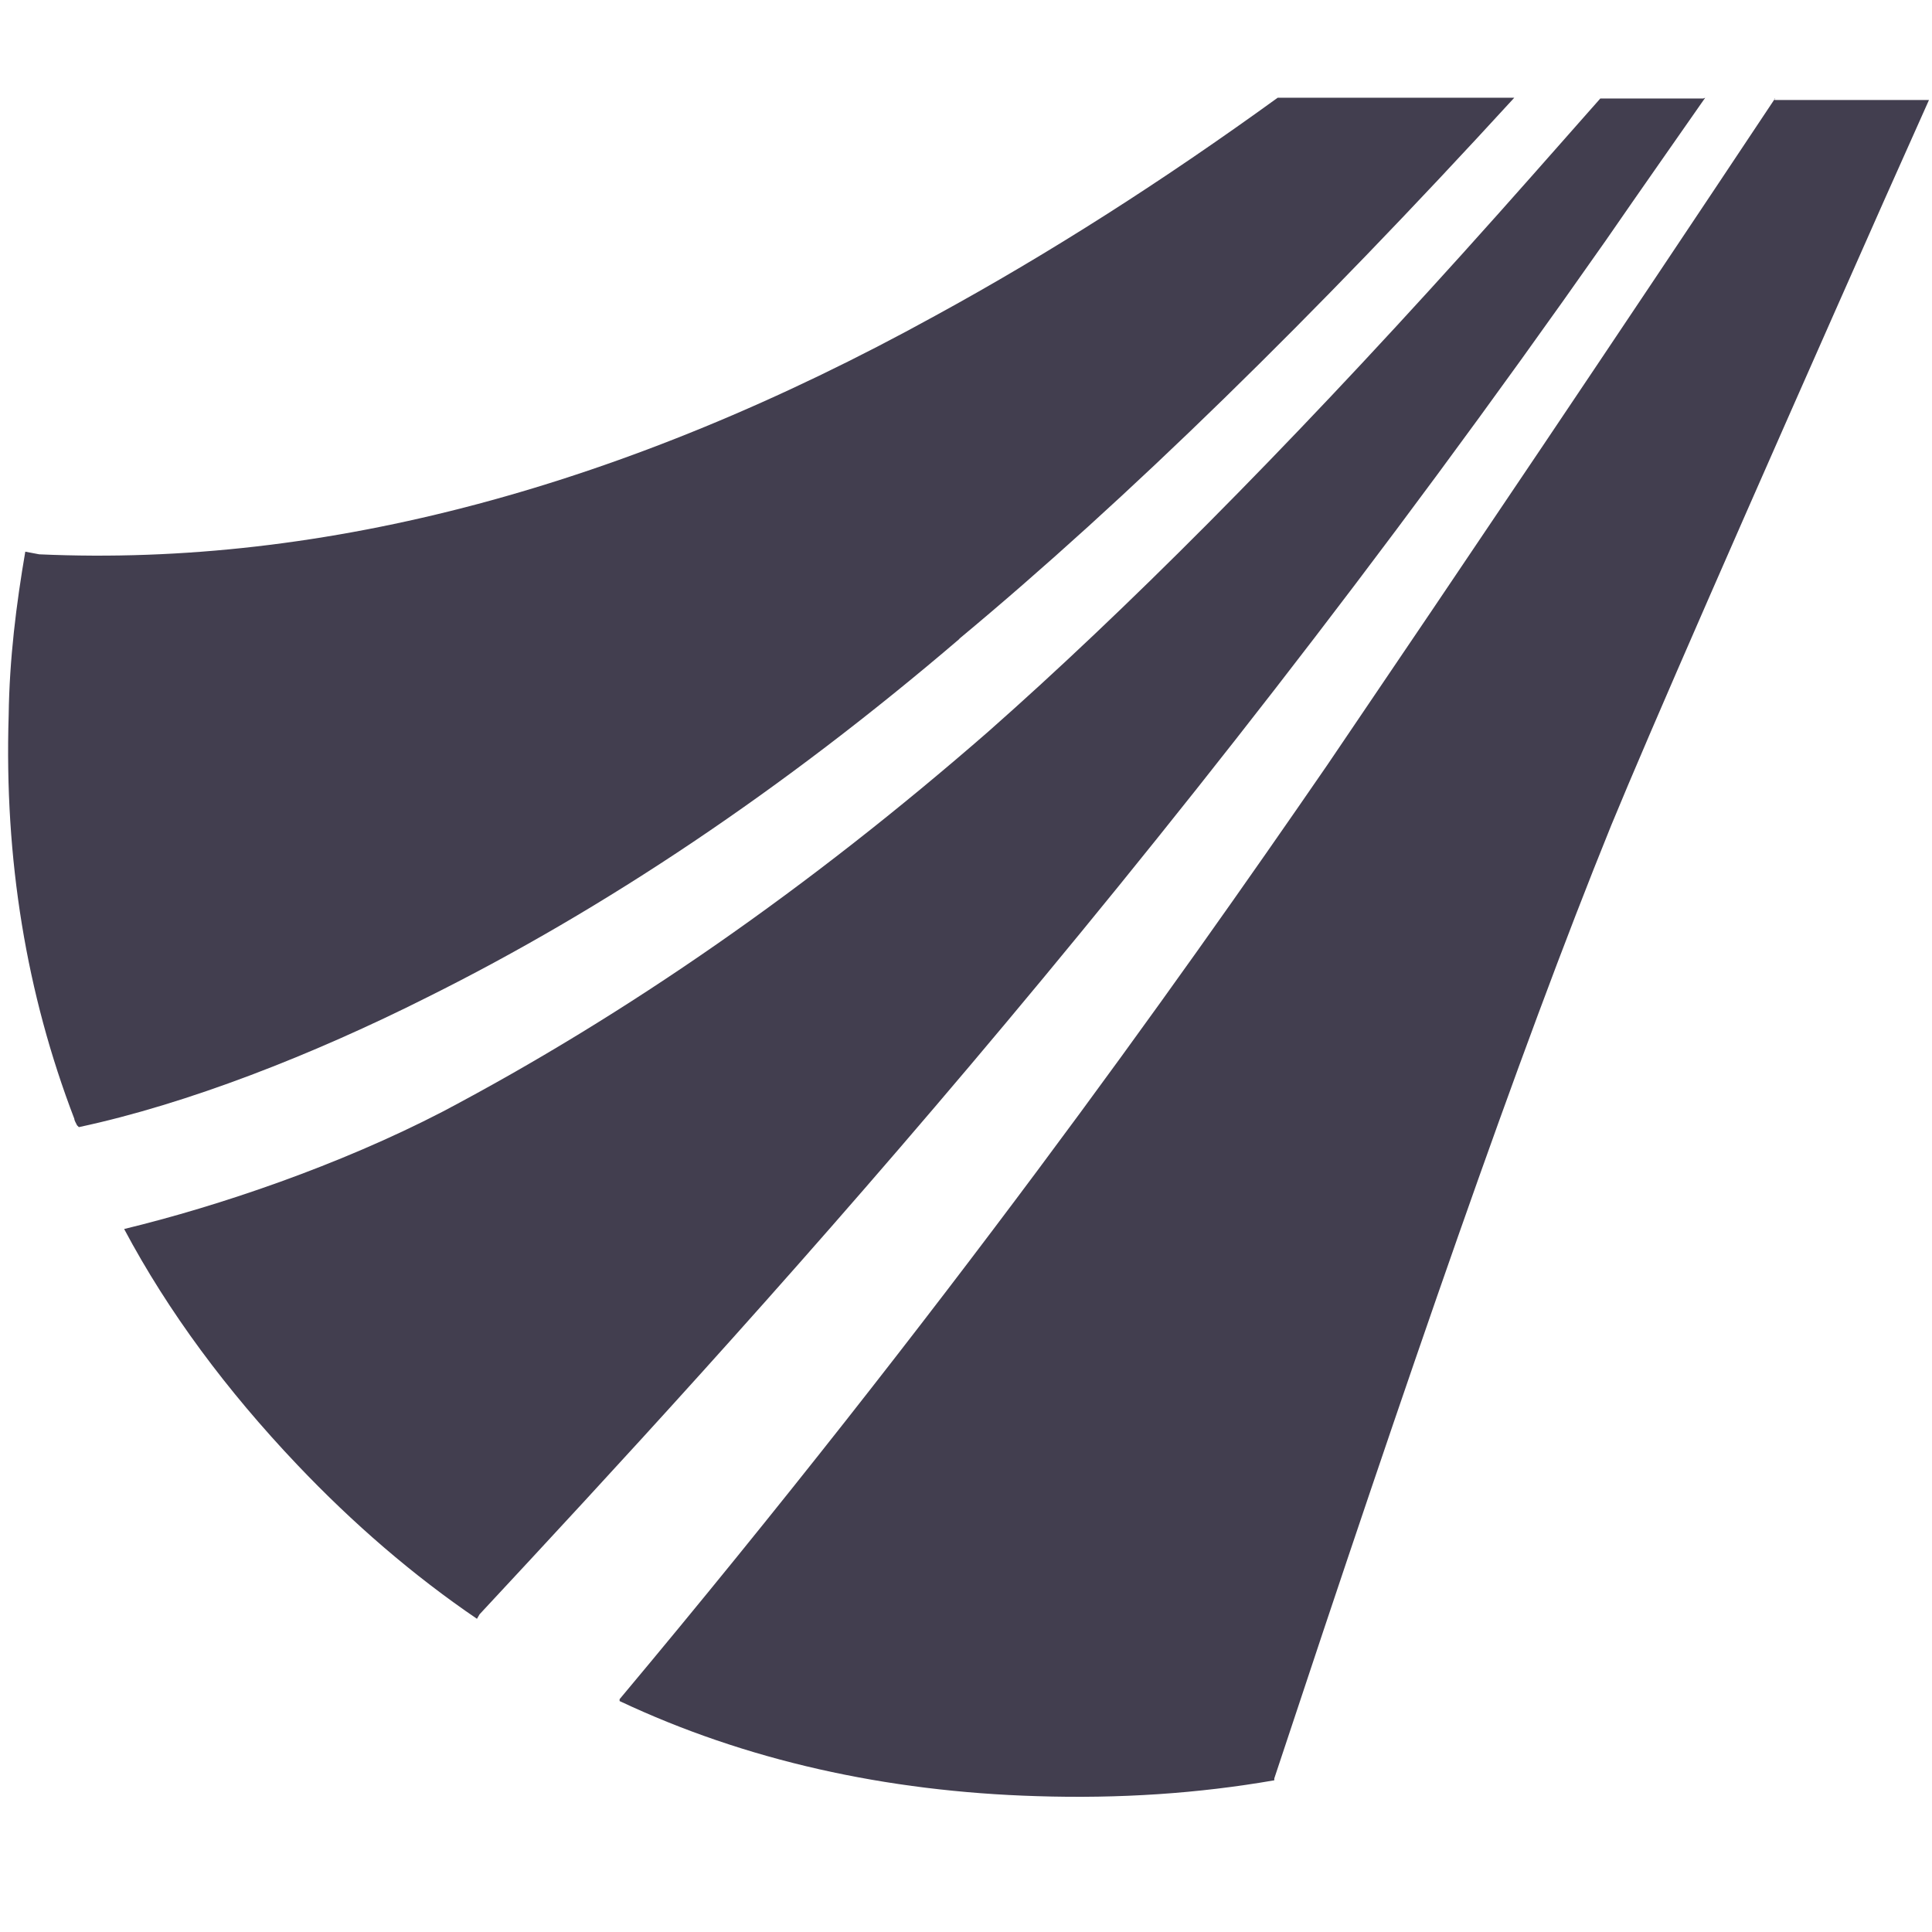
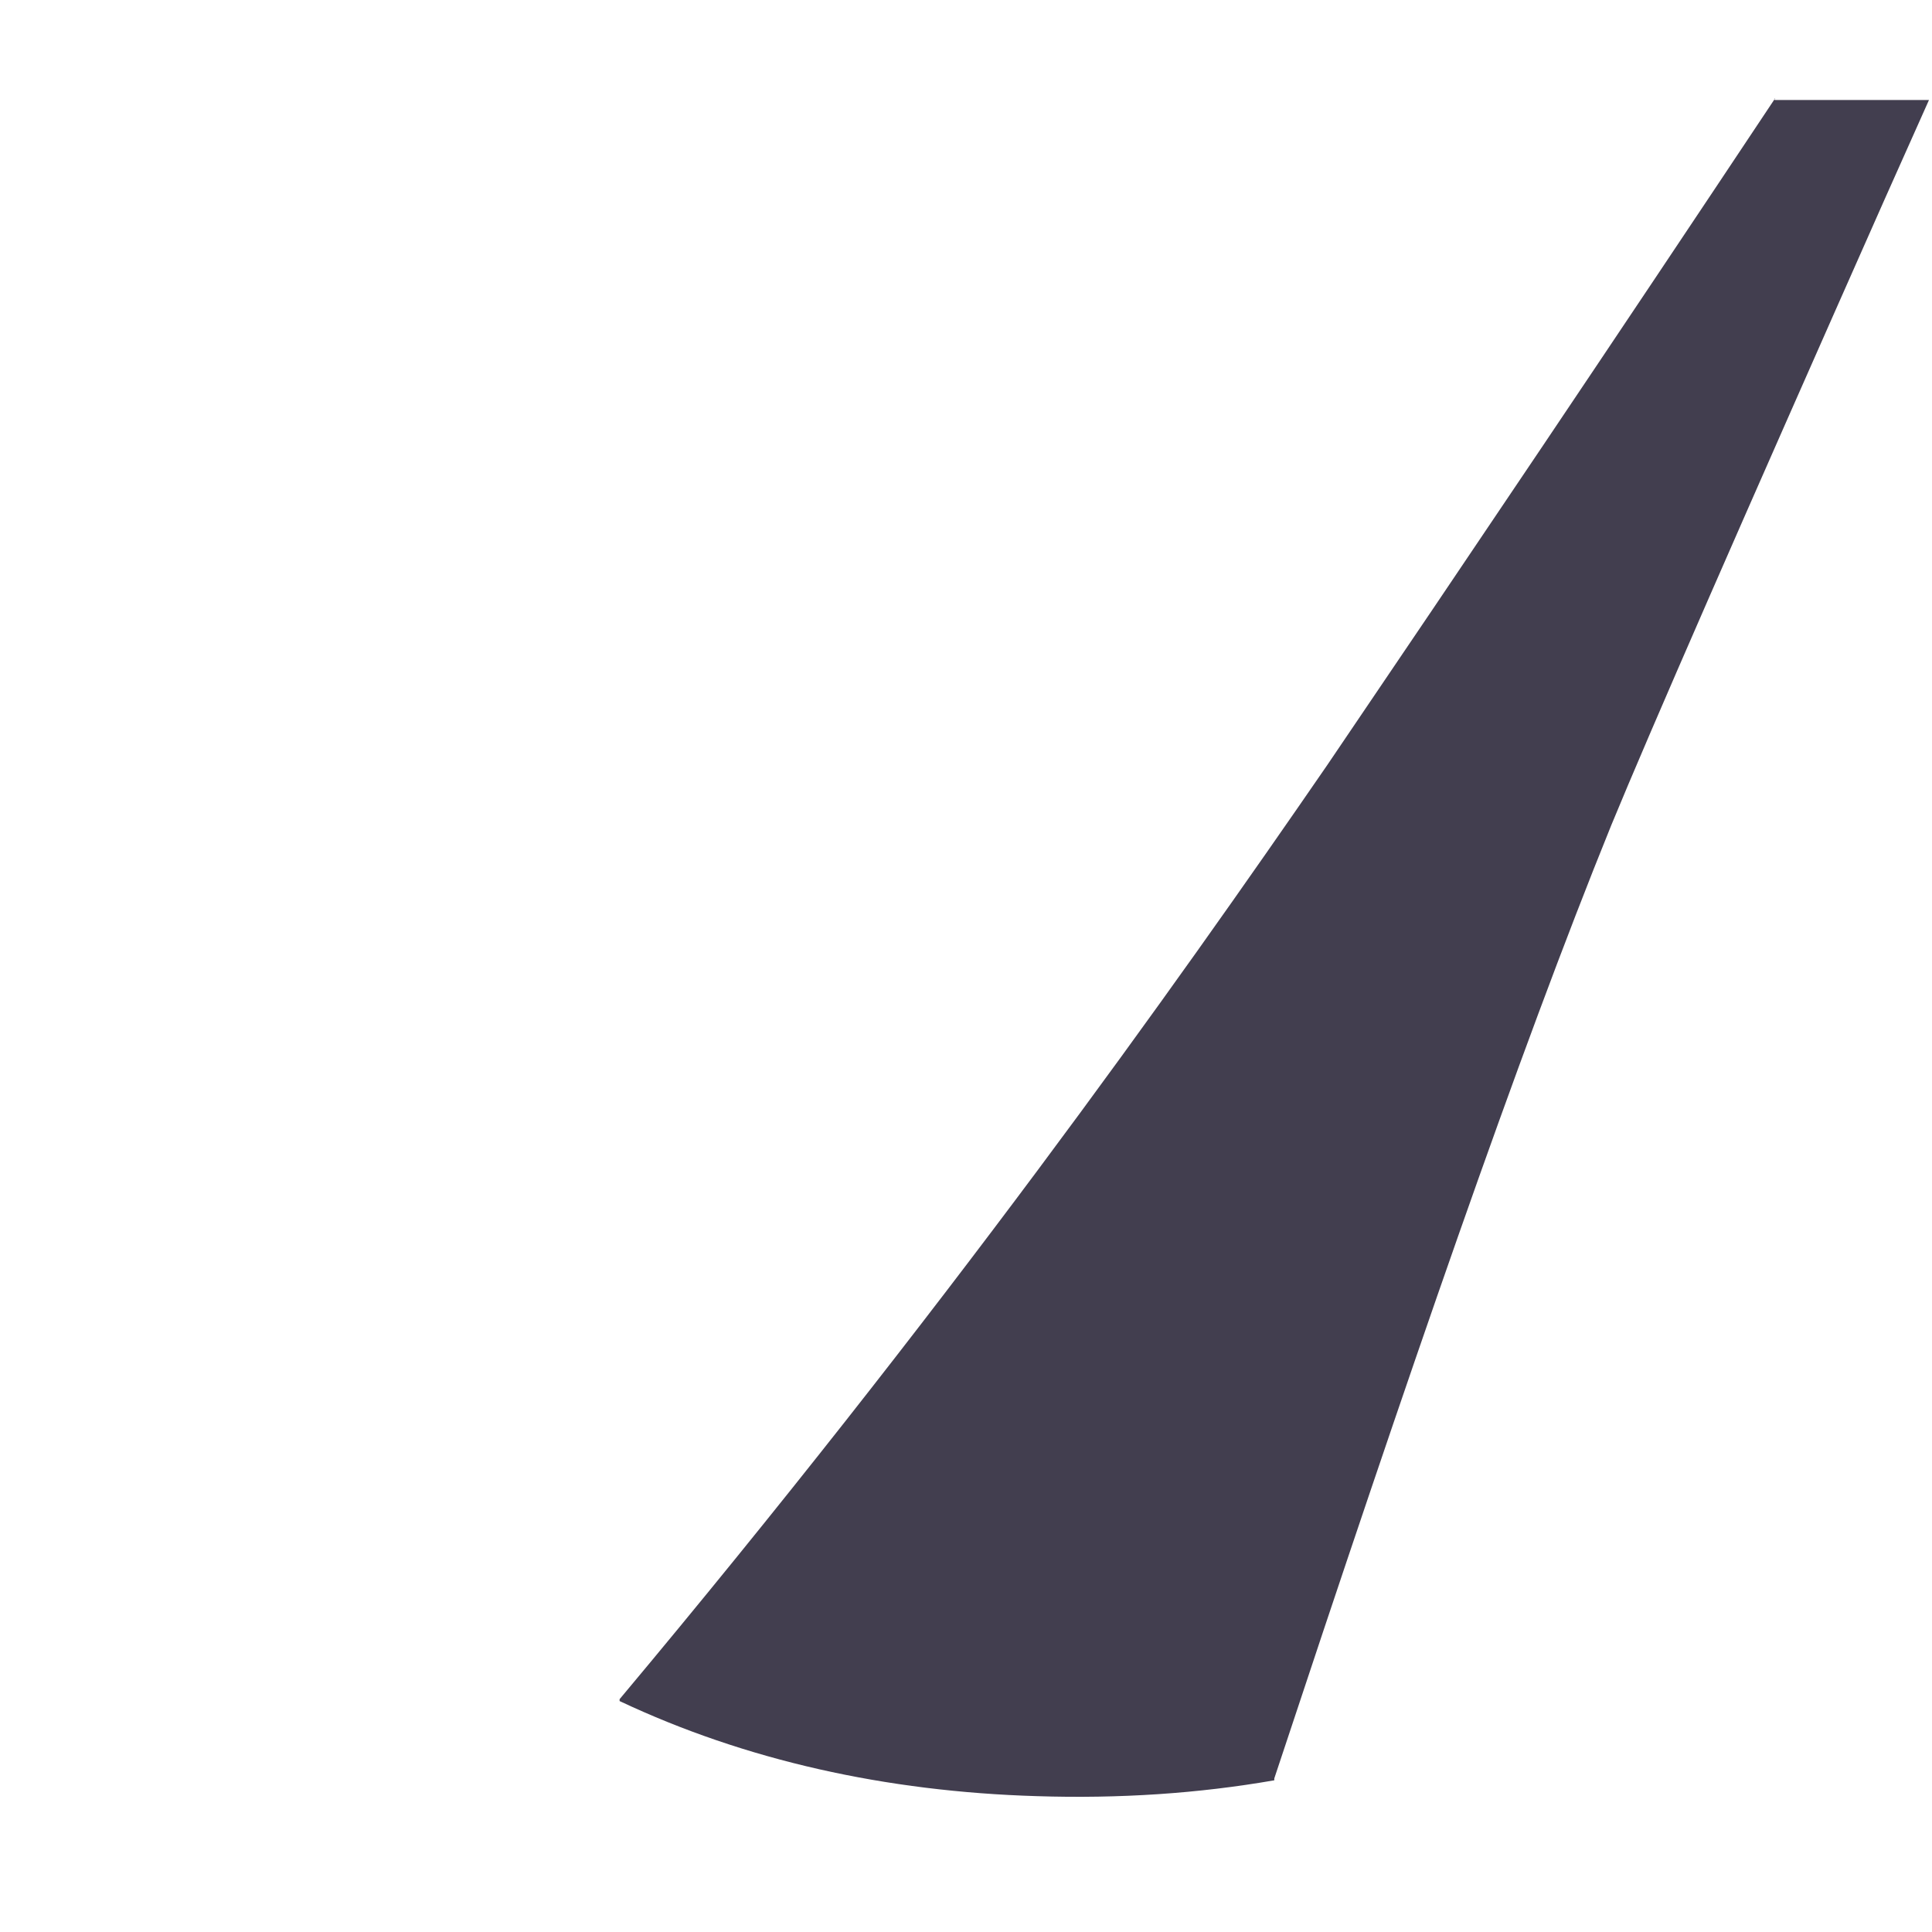
<svg xmlns="http://www.w3.org/2000/svg" id="Layer_1" width="512" height="512" version="1.1" viewBox="0 0 512 512">
  <defs>
    <style>
      .st0 {
        fill: #423e4f;
      }
    </style>
  </defs>
-   <path class="st0" d="M254.2,169.3c44.5-37,93.8-85.2,147.1-143.4h-62.7c-30.1,21.8-60.2,41.1-90.8,57.8-82.2,45.3-161.8,66.6-237.4,63.2l-3.7-.7c-2.4,14-4.2,28.4-4.4,43.3-1.2,38.2,4.7,73.9,17.4,107,0,.5.5,1.2.7,1.7l.5.5c28.6-6.1,61.9-19.1,92.5-34.5,46.8-23.3,94-54.8,141-95l-.2.2Z" />
-   <path class="st0" d="M451.5,26.1h-27.4c-11.5,13-23.5,26.7-36.5,41.1-47.7,52.9-89.8,95-125.6,126.6-47.7,41.6-96,75.1-144.7,100.8-27.4,14.2-59.2,25-84.4,31.1,11.7,22,27.2,42.8,45.8,62.4,14.9,15.7,30.8,29.4,47.7,40.9l.7-1.2c69.5-74.7,178-192.2,298.4-364,9.8-14.2,18.6-26.7,26.4-37.9l-.5.2Z" />
  <path class="st0" d="M470.4,26.1c-43.3,65.1-82,122.6-118.7,176.7-40.6,59-101.6,144.9-187.5,247.5v.5c33.3,15.7,70.5,24,110.6,25.2,21.8.7,42.8-.7,62.9-4.2v-.5c35.5-107.2,64.6-191.7,89.3-252.6,10.3-25,34.5-80.3,72.5-166l11.7-26.2h-40.9v-.5Z" />
</svg>